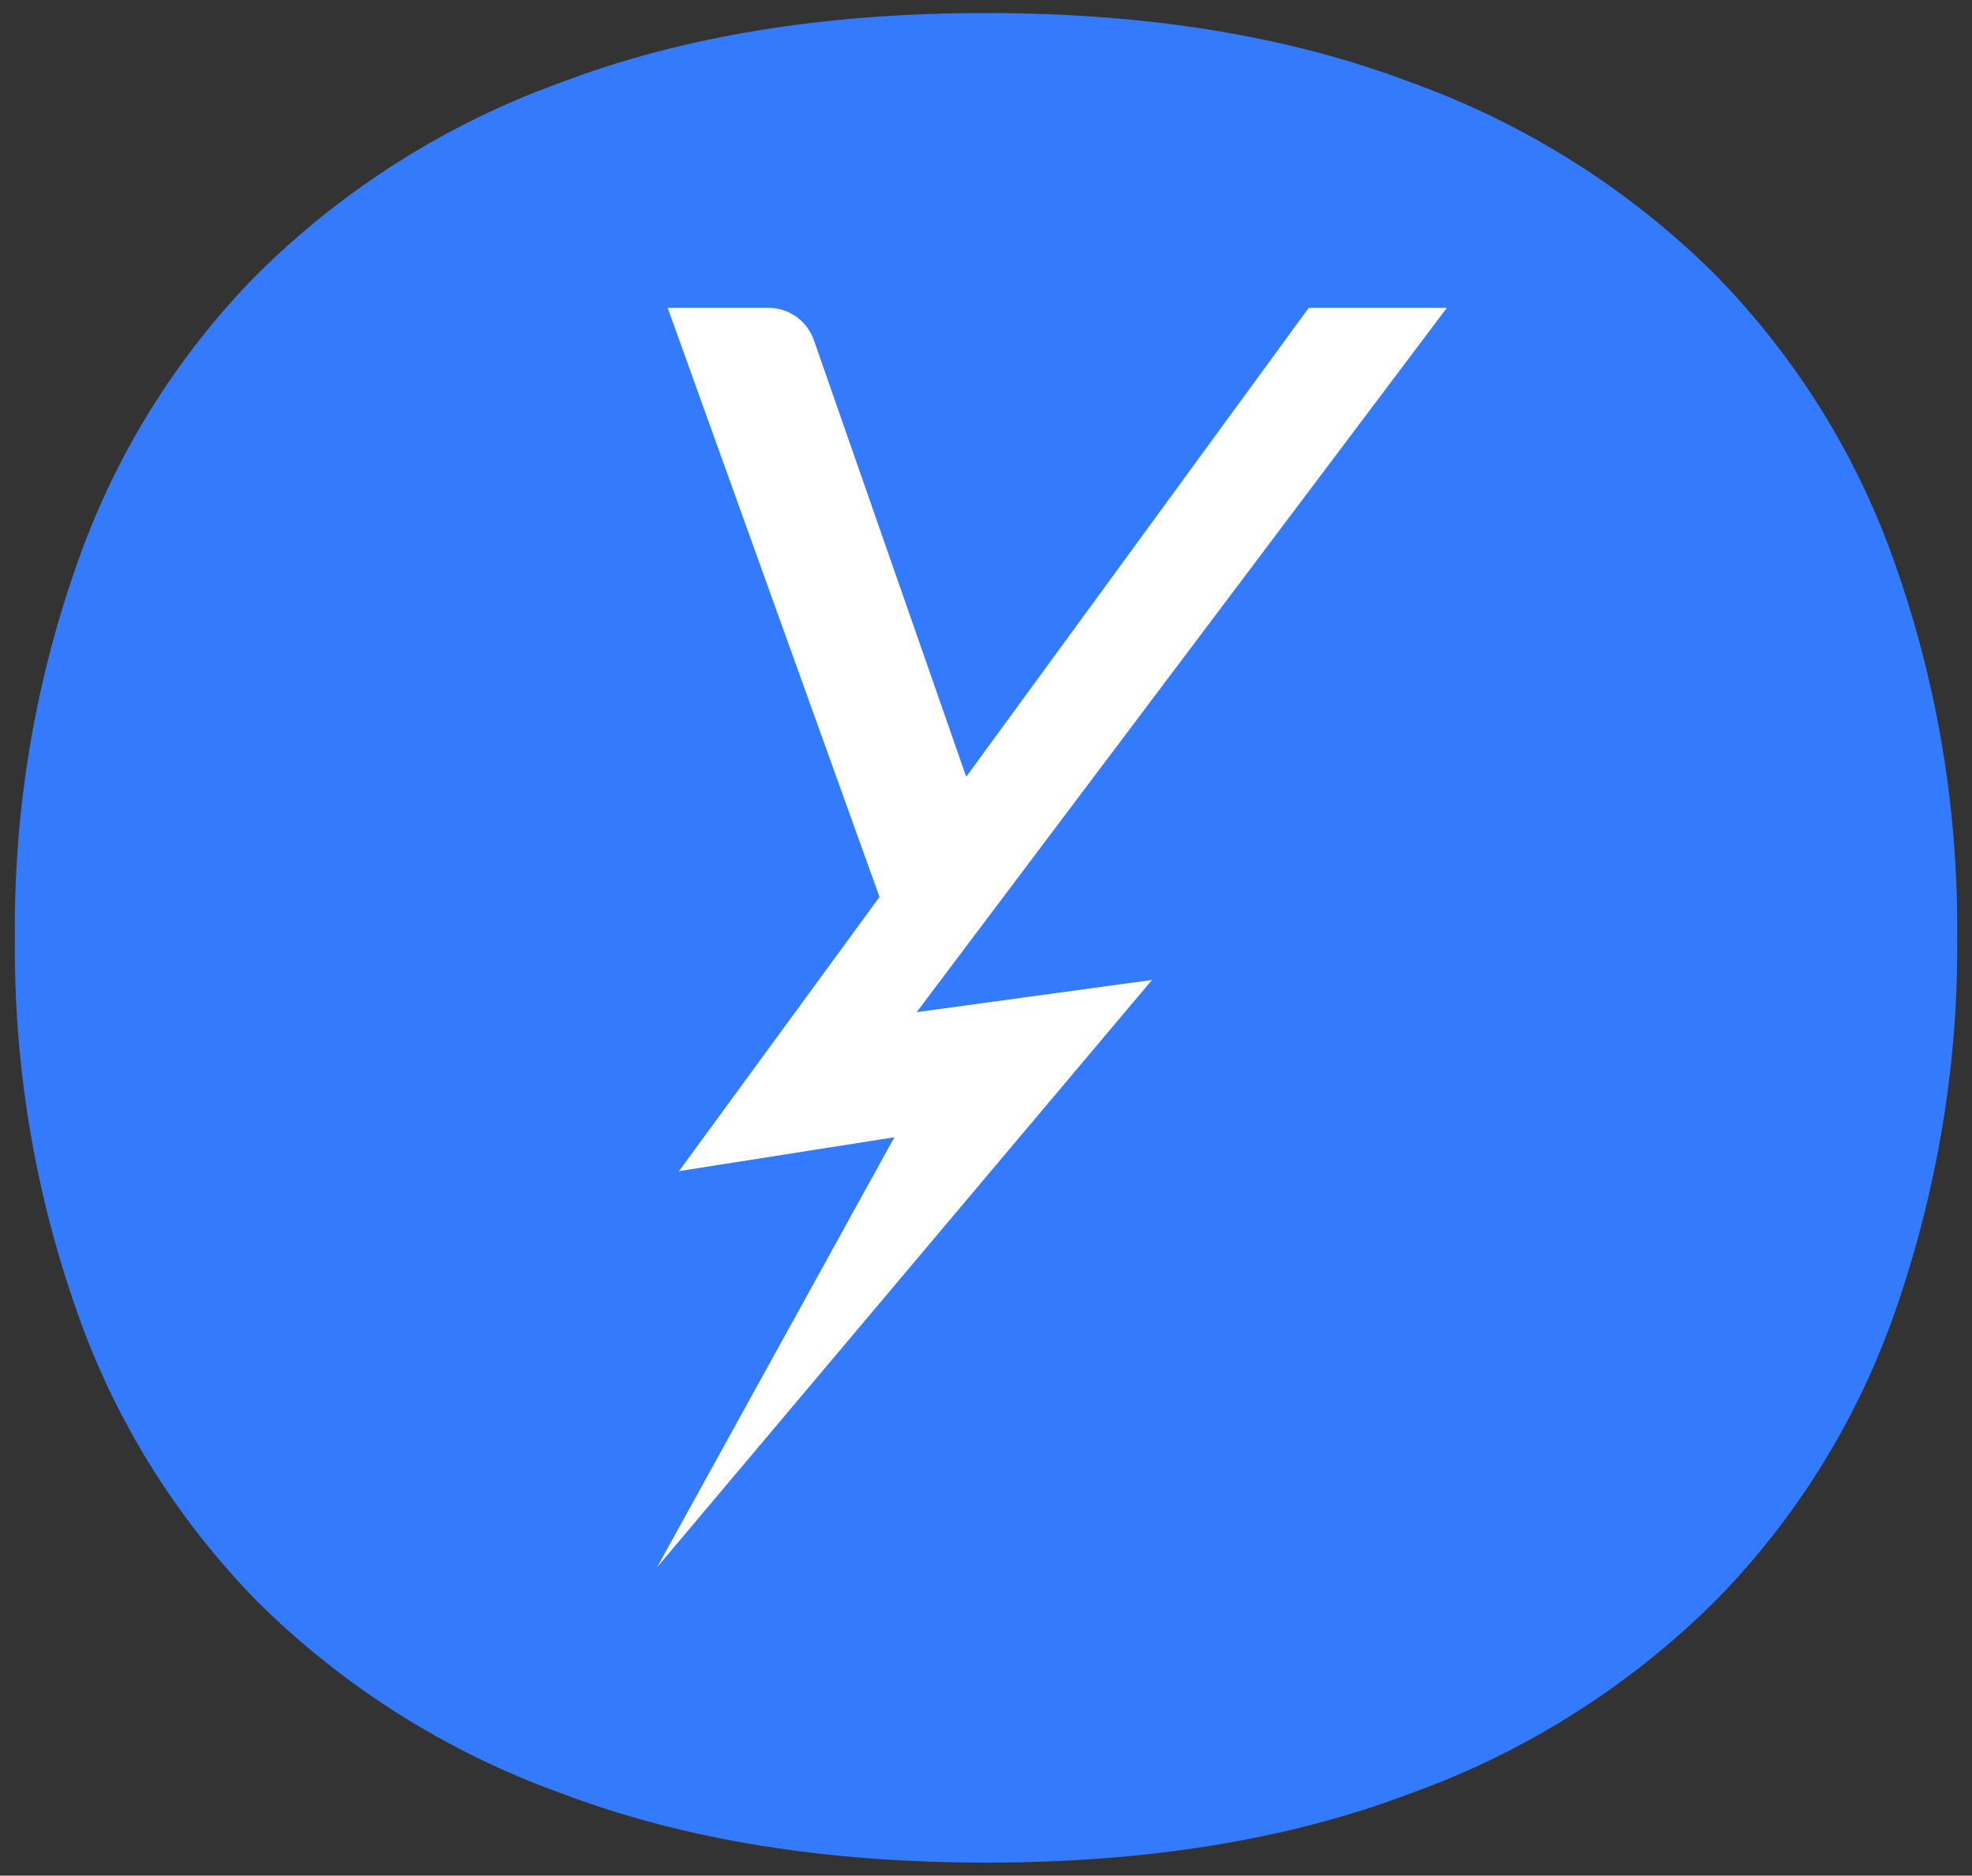
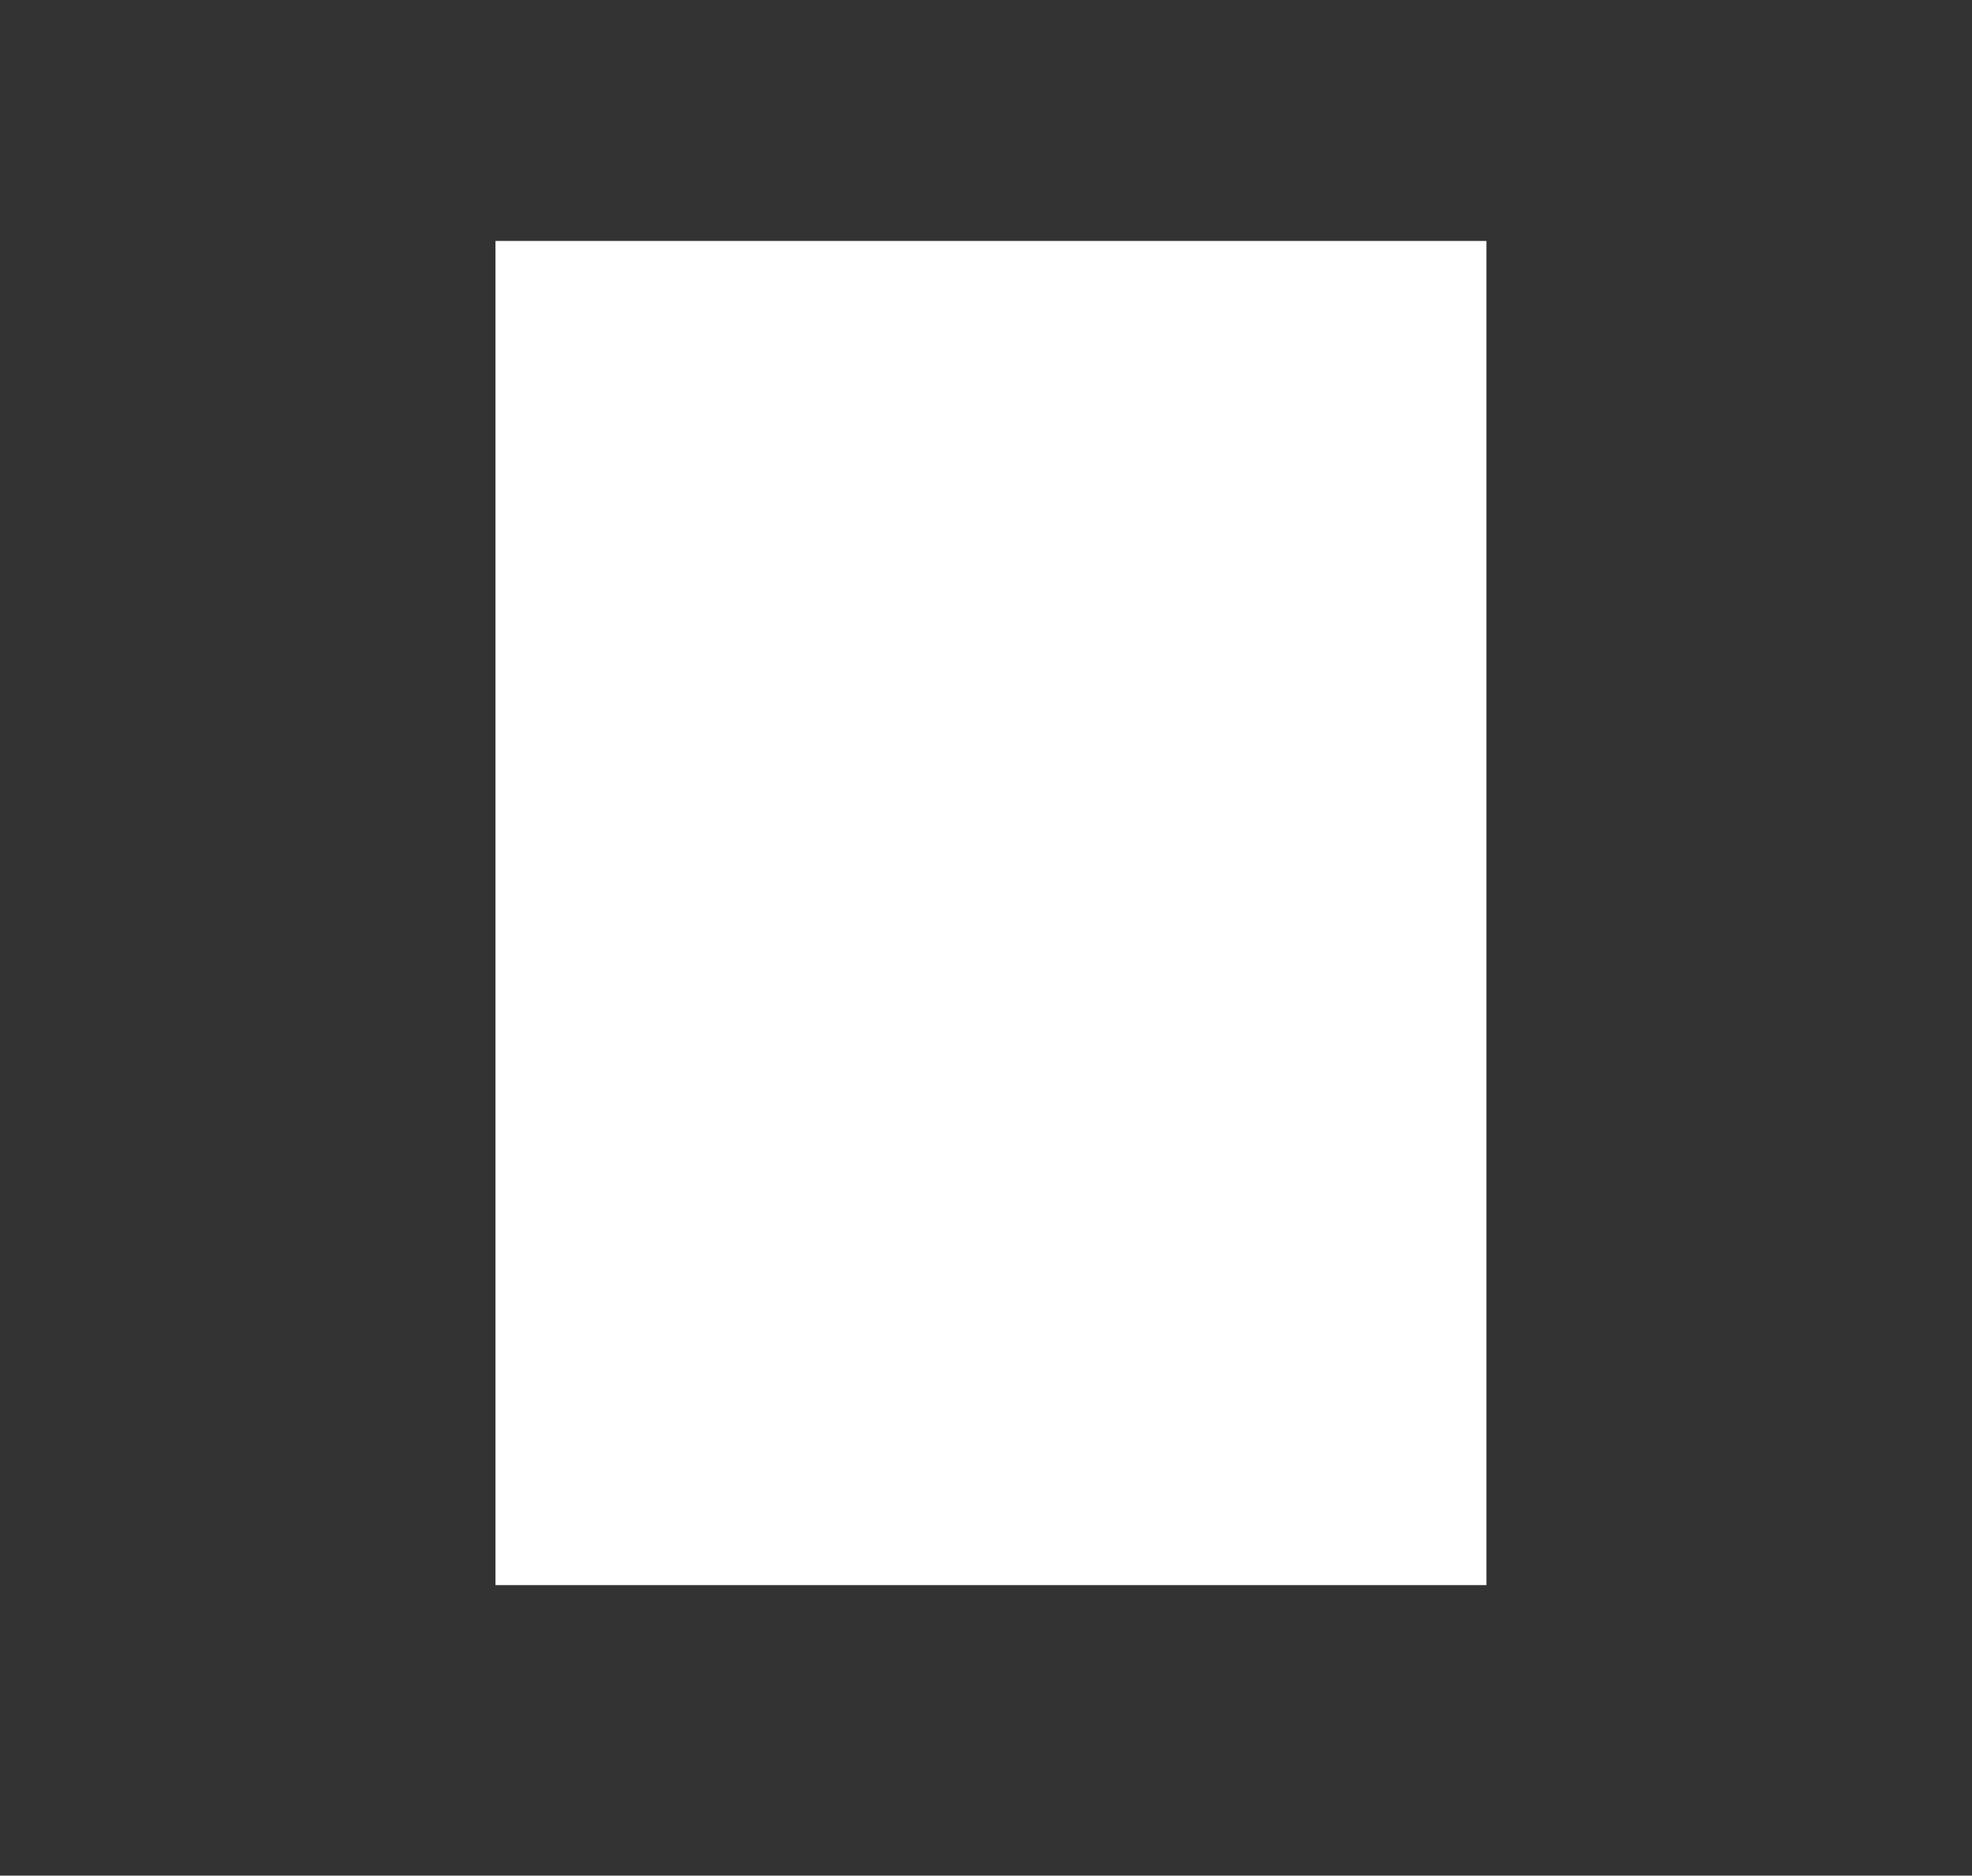
<svg xmlns="http://www.w3.org/2000/svg" xmlns:xlink="http://www.w3.org/1999/xlink" id="Calque_1" x="0px" y="0px" viewBox="0 0 318.4 302.8" style="enable-background:new 0 0 318.4 302.8;" xml:space="preserve">
  <rect x="0" y="0" width="318.4" height="302.8" fill="#333333" stroke="none" />
  <style type="text/css">	.st0{fill:#FFFFFF;}	.st1{clip-path:url(#SVGID_00000021825934384300548200000016150738159568319668_);}	.st2{fill:#337BFC;}</style>
  <rect x="80" y="38.9" class="st0" width="160" height="217" />
  <g id="Groupe_143" transform="translate(-126.513 -1035.349)">
    <g id="Groupe_117" transform="translate(222.119 1126.151)">
      <g>
        <defs>
-           <rect id="SVGID_1_" x="-93.2" y="-88.7" width="313.6" height="298.6" />
-         </defs>
+           </defs>
        <clipPath id="SVGID_00000144319188608788221920000011879684747715336320_">
          <use xlink:href="#SVGID_1_" style="overflow:visible;" />
        </clipPath>
        <g id="Groupe_116" style="clip-path:url(#SVGID_00000144319188608788221920000011879684747715336320_);">
-           <path id="Tracé_118" class="st2" d="M210.6,0.9L210.6,0.9c-6.1-17.8-16.1-33.9-29.3-47.4c-13.9-13.8-30.7-24.4-49.1-31     C112.5-85,89.6-88.7,63.6-88.7S14.7-85-5-77.5c-18.4,6.6-35.2,17.2-49.1,31C-67.3-33.1-77.3-16.9-83.4,0.9     c-6.7,19.2-10,39.4-9.8,59.7c-0.2,20.3,3.1,40.5,9.8,59.7c6.1,17.8,16.1,33.9,29.3,47.4c13.9,13.8,30.7,24.4,49.1,31     c19.7,7.5,42.6,11.2,68.6,11.2c26,0,48.9-3.7,68.6-11.2c18.4-6.6,35.2-17.2,49.1-31c13.2-13.4,23.2-29.6,29.3-47.4     c6.6-19.2,10-39.4,9.8-59.7C220.6,40.3,217.3,20.1,210.6,0.9 M52.4,72.6l38-5.2l-79.9,94.8l38.3-69.4l-34.4,5.4l0,0l-0.4,0.1     L46.4,54L12.2-41.1h10.9l0,0h0.2h5.2c3.3,0,6.2,2.1,7.3,5.2l24.6,70.5l55.3-75.7H138L52.4,72.6z" />
+           <path id="Tracé_118" class="st2" d="M210.6,0.9L210.6,0.9c-6.1-17.8-16.1-33.9-29.3-47.4c-13.9-13.8-30.7-24.4-49.1-31     C112.5-85,89.6-88.7,63.6-88.7S14.7-85-5-77.5c-18.4,6.6-35.2,17.2-49.1,31C-67.3-33.1-77.3-16.9-83.4,0.9     c-6.7,19.2-10,39.4-9.8,59.7c-0.2,20.3,3.1,40.5,9.8,59.7c6.1,17.8,16.1,33.9,29.3,47.4c13.9,13.8,30.7,24.4,49.1,31     c19.7,7.5,42.6,11.2,68.6,11.2c26,0,48.9-3.7,68.6-11.2c18.4-6.6,35.2-17.2,49.1-31c13.2-13.4,23.2-29.6,29.3-47.4     c6.6-19.2,10-39.4,9.8-59.7C220.6,40.3,217.3,20.1,210.6,0.9 M52.4,72.6l38-5.2l-79.9,94.8l38.3-69.4l-34.4,5.4l0,0l-0.4,0.1     L12.2-41.1h10.9l0,0h0.2h5.2c3.3,0,6.2,2.1,7.3,5.2l24.6,70.5l55.3-75.7H138L52.4,72.6z" />
        </g>
      </g>
    </g>
  </g>
</svg>